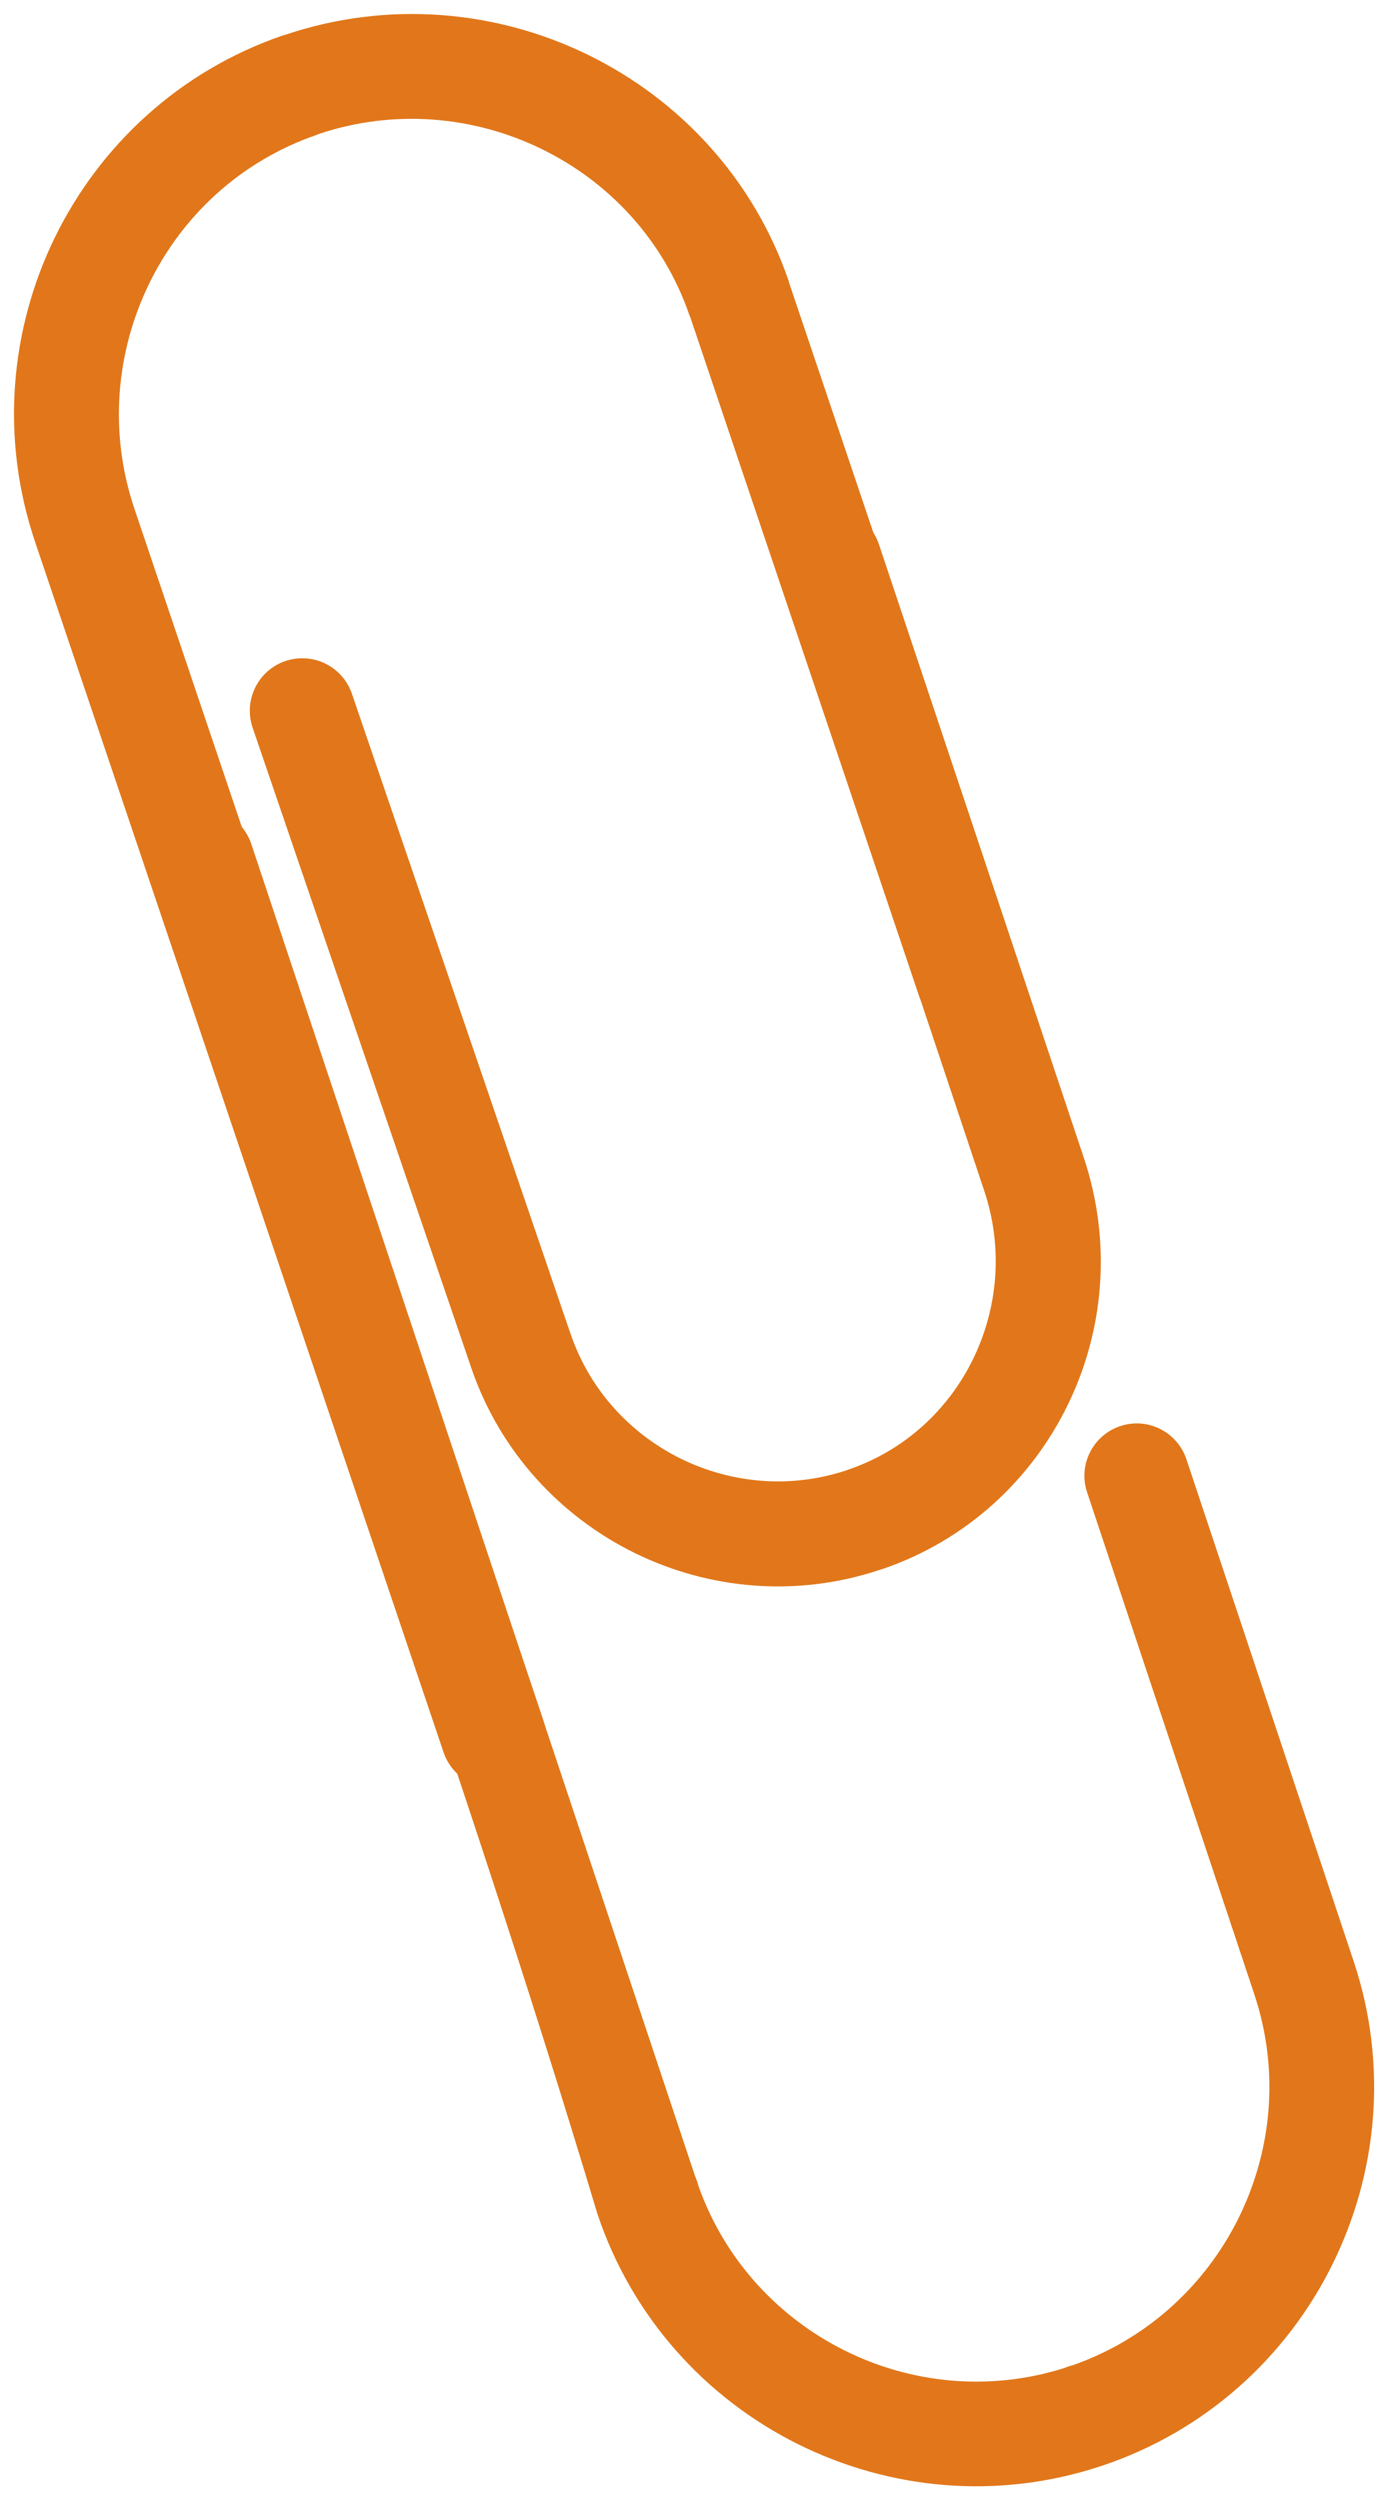
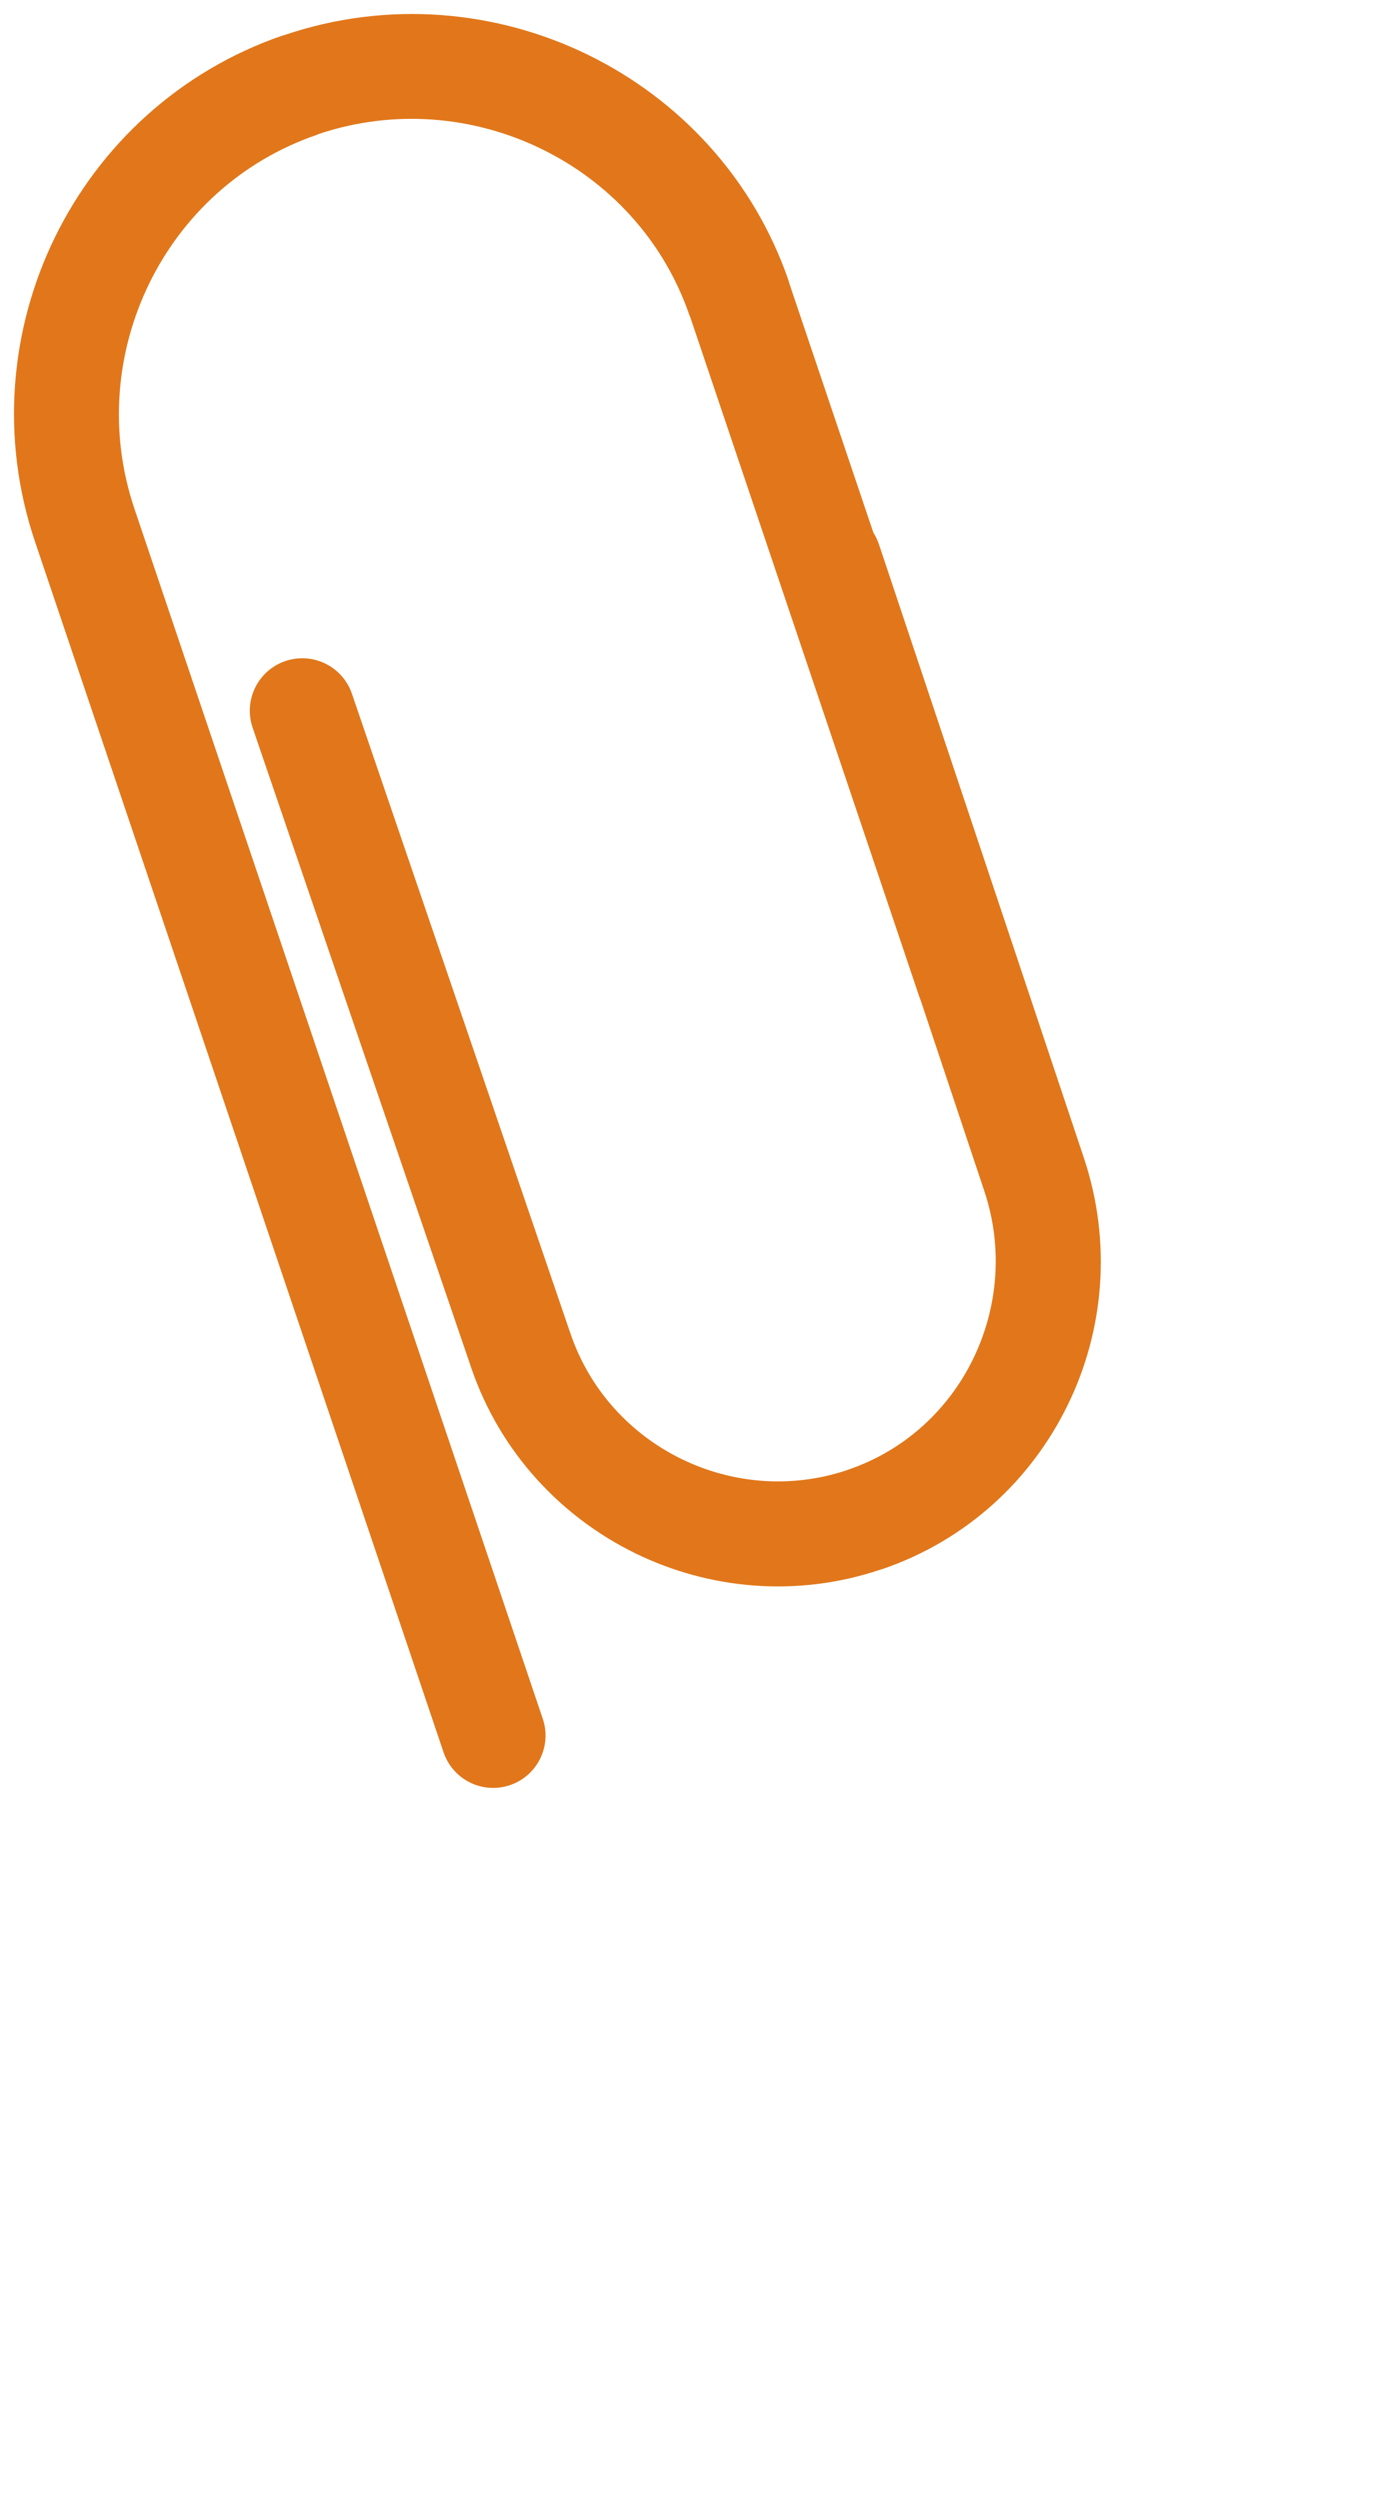
<svg xmlns="http://www.w3.org/2000/svg" fill="#e1771a" height="296.8" preserveAspectRatio="xMidYMid meet" version="1" viewBox="158.7 104.7 164.8 296.8" width="164.8" zoomAndPan="magnify">
  <g id="change1_1">
    <path d="M279.56,218.82c1.09,3.26-0.67,6.78-3.92,7.87c-3.26,1.09-6.78-0.67-7.87-3.92l-27.12-80.44l-0.01,0l-0.07-0.2l-0.01,0 c-3.08-8.97-9.58-15.86-17.57-19.75c-8-3.9-17.48-4.79-26.48-1.76l0,0.01l-0.2,0.07l0,0.01c-9.05,3.11-15.98,9.63-19.89,17.64 c-3.94,8.07-4.83,17.63-1.76,26.74l48.49,143.66c1.09,3.26-0.67,6.78-3.92,7.87c-3.26,1.09-6.78-0.67-7.87-3.92l-48.49-143.66 c-4.17-12.34-2.97-25.27,2.34-36.15c5.32-10.88,14.75-19.75,27.06-23.98l0,0.01l0.25-0.08l0,0.01l0.02-0.01 c12.24-4.13,25.09-2.93,35.92,2.34c10.85,5.29,19.7,14.67,23.9,26.92l-0.01,0l0.08,0.25l-0.01,0L279.56,218.82z" />
  </g>
  <g id="change1_2">
    <path d="M251.27,173.27c-1.09-3.26,0.67-6.78,3.92-7.87c3.26-1.09,6.78,0.67,7.87,3.92l24.33,72.83 c3.35,10.04,2.39,20.54-1.93,29.36c-4.31,8.83-11.95,16.01-21.95,19.44l-0.34,0.1c-9.9,3.31-20.27,2.32-29.02-1.95 c-8.84-4.32-16.05-11.99-19.48-21.97l-0.12-0.36l-25.86-75.7c-1.1-3.26,0.64-6.79,3.9-7.9c3.26-1.1,6.79,0.64,7.9,3.9l25.85,75.67 l0.12,0.34c2.31,6.72,7.17,11.89,13.14,14.81c5.92,2.89,12.92,3.57,19.6,1.35l0.25-0.09c6.73-2.31,11.87-7.15,14.78-13.11 c2.94-6.02,3.61-13.15,1.34-19.95L251.27,173.27z" />
  </g>
  <g id="change1_3">
-     <path d="M287.77,281.84c-1.08-3.26,0.69-6.77,3.95-7.85c3.26-1.08,6.77,0.69,7.85,3.95l19.87,59.63c4.11,12.35,2.8,25.25-2.62,36.1 c-5.42,10.85-14.97,19.64-27.34,23.76l-0.01,0c-12.34,4.11-25.24,2.8-36.09-2.62c-10.85-5.42-19.64-14.97-23.76-27.34 c-15.75-52.49-35.45-106.37-52.88-158.67c-1.08-3.26,0.69-6.77,3.95-7.85c3.26-1.08,6.77,0.69,7.85,3.95L241.22,363 c0.15,0.35,0.28,0.71,0.37,1.08c3.1,8.84,9.49,15.69,17.35,19.62c7.85,3.93,17.16,4.93,26.11,2.11c0.33-0.14,0.68-0.26,1.03-0.34 c8.84-3.1,15.69-9.49,19.62-17.35c4-8.01,4.97-17.53,1.94-26.64L287.77,281.84z" />
-   </g>
+     </g>
</svg>